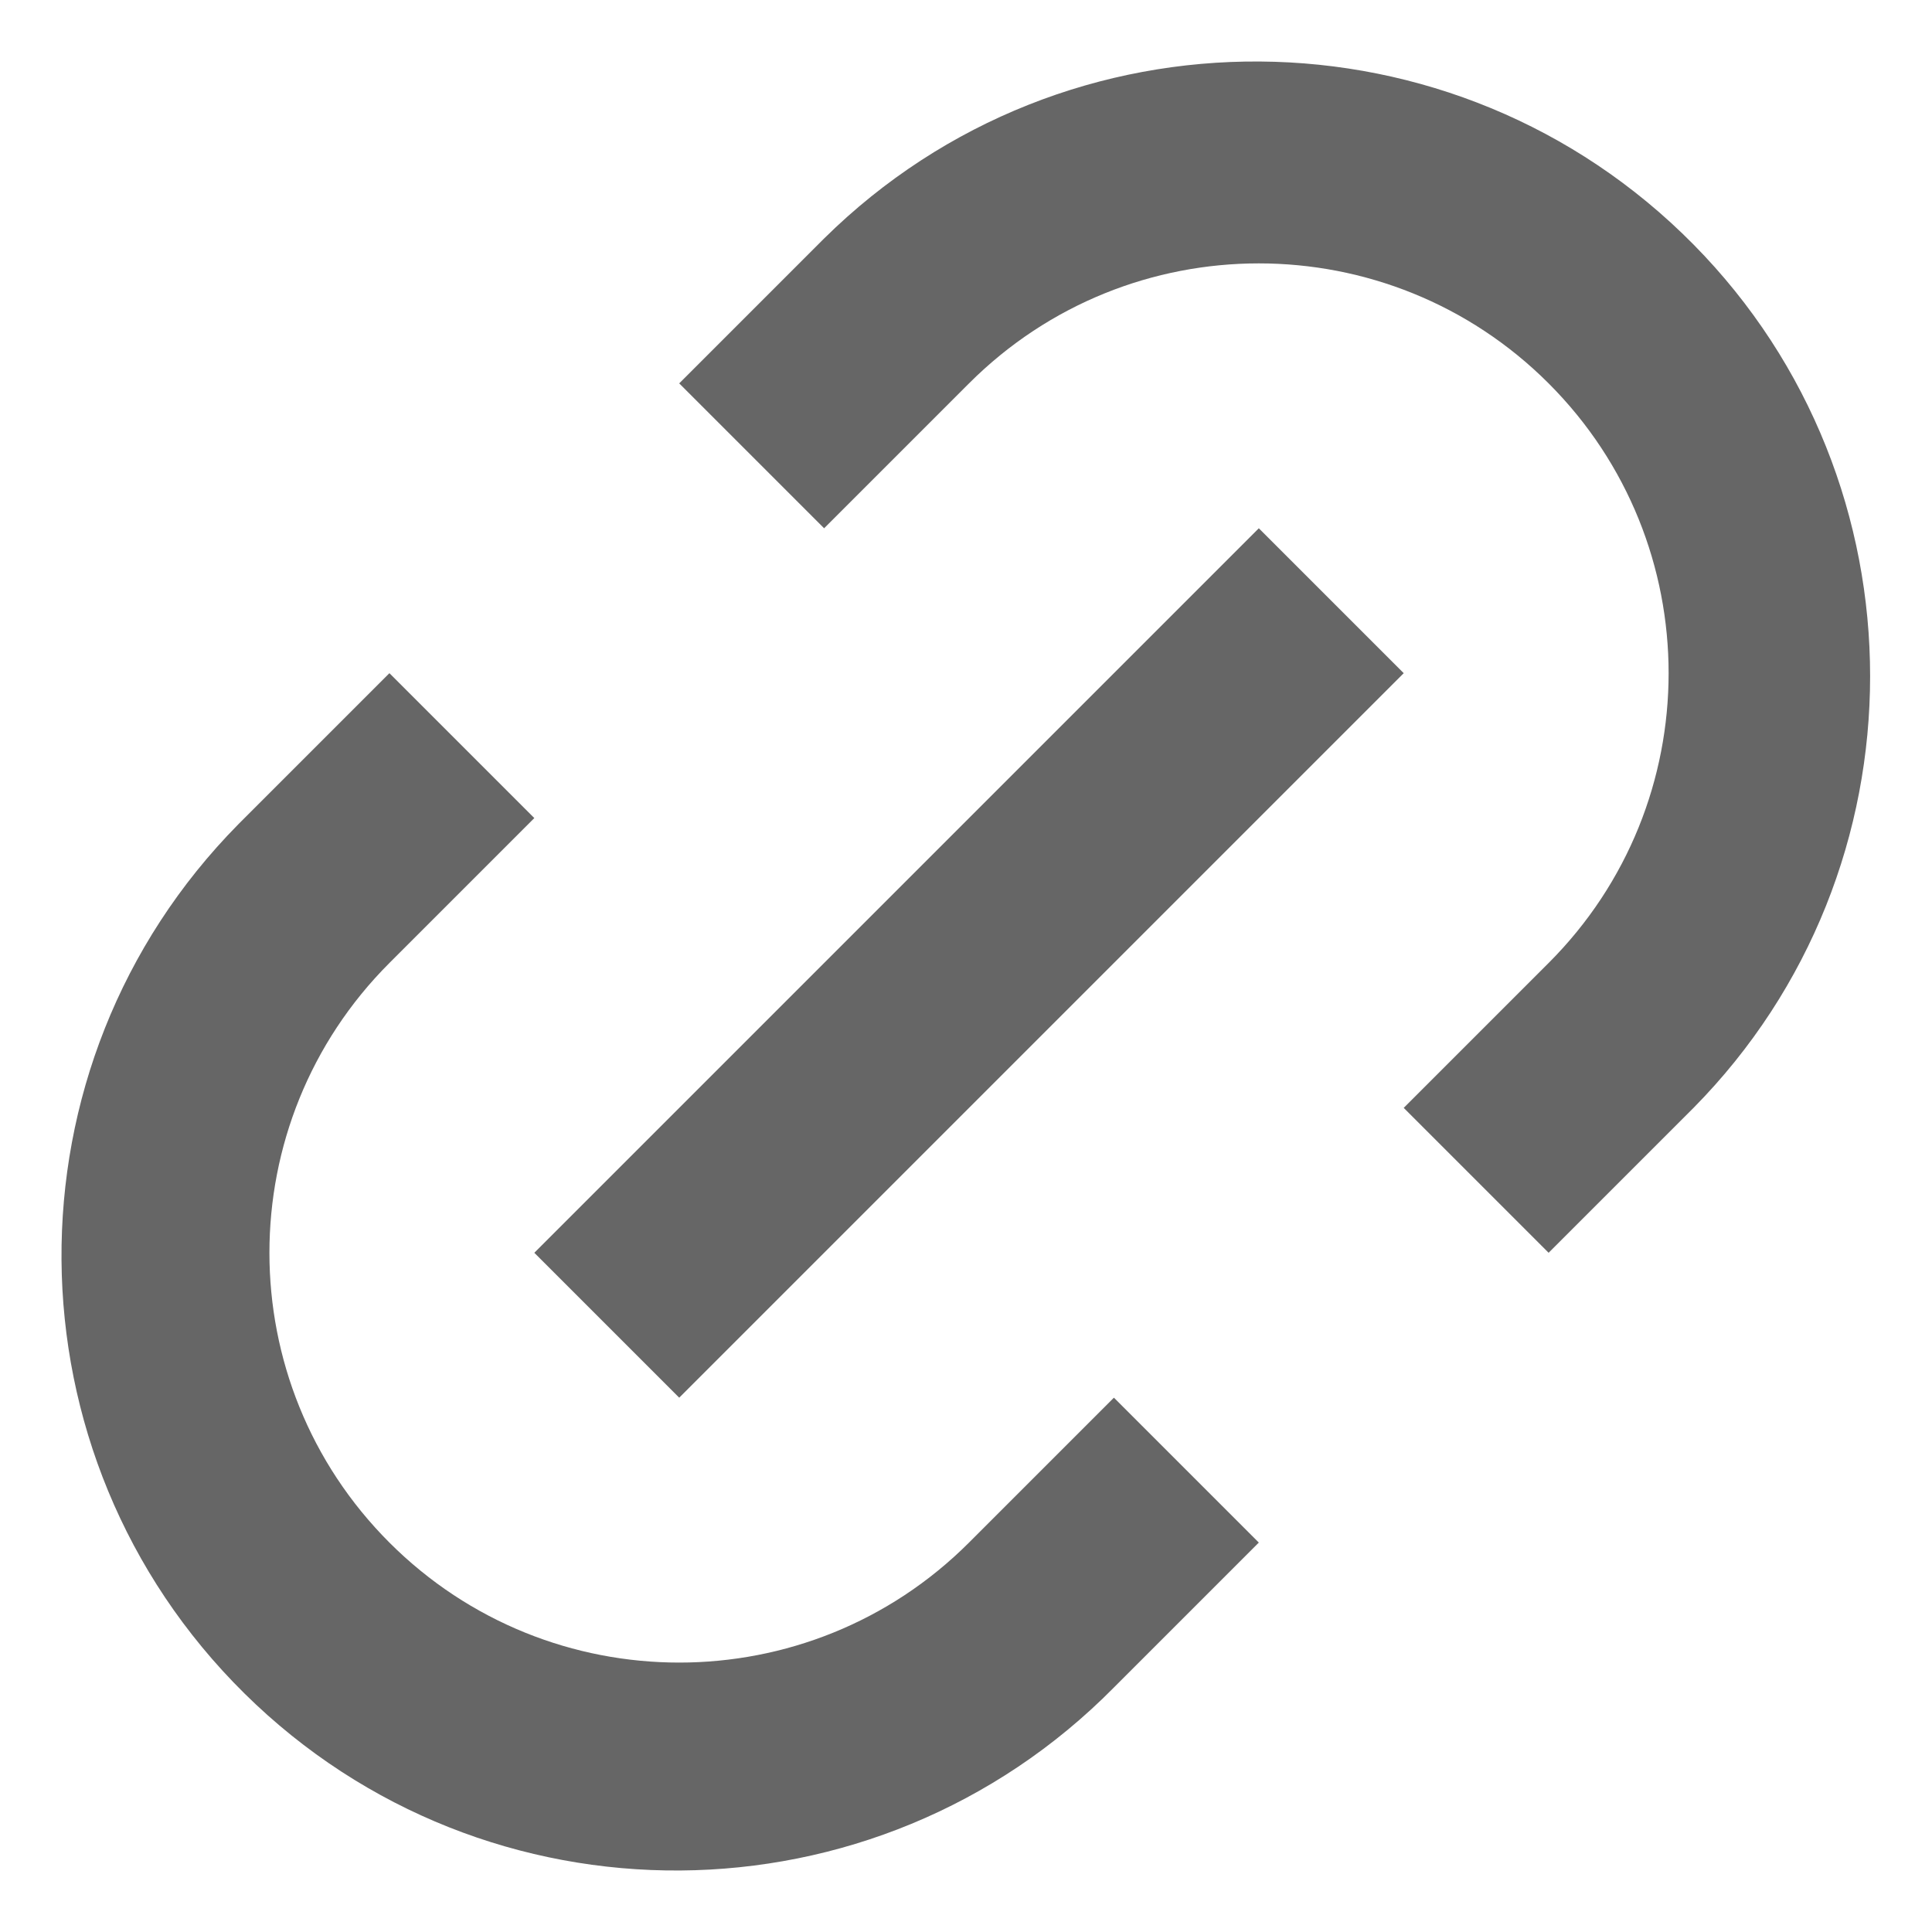
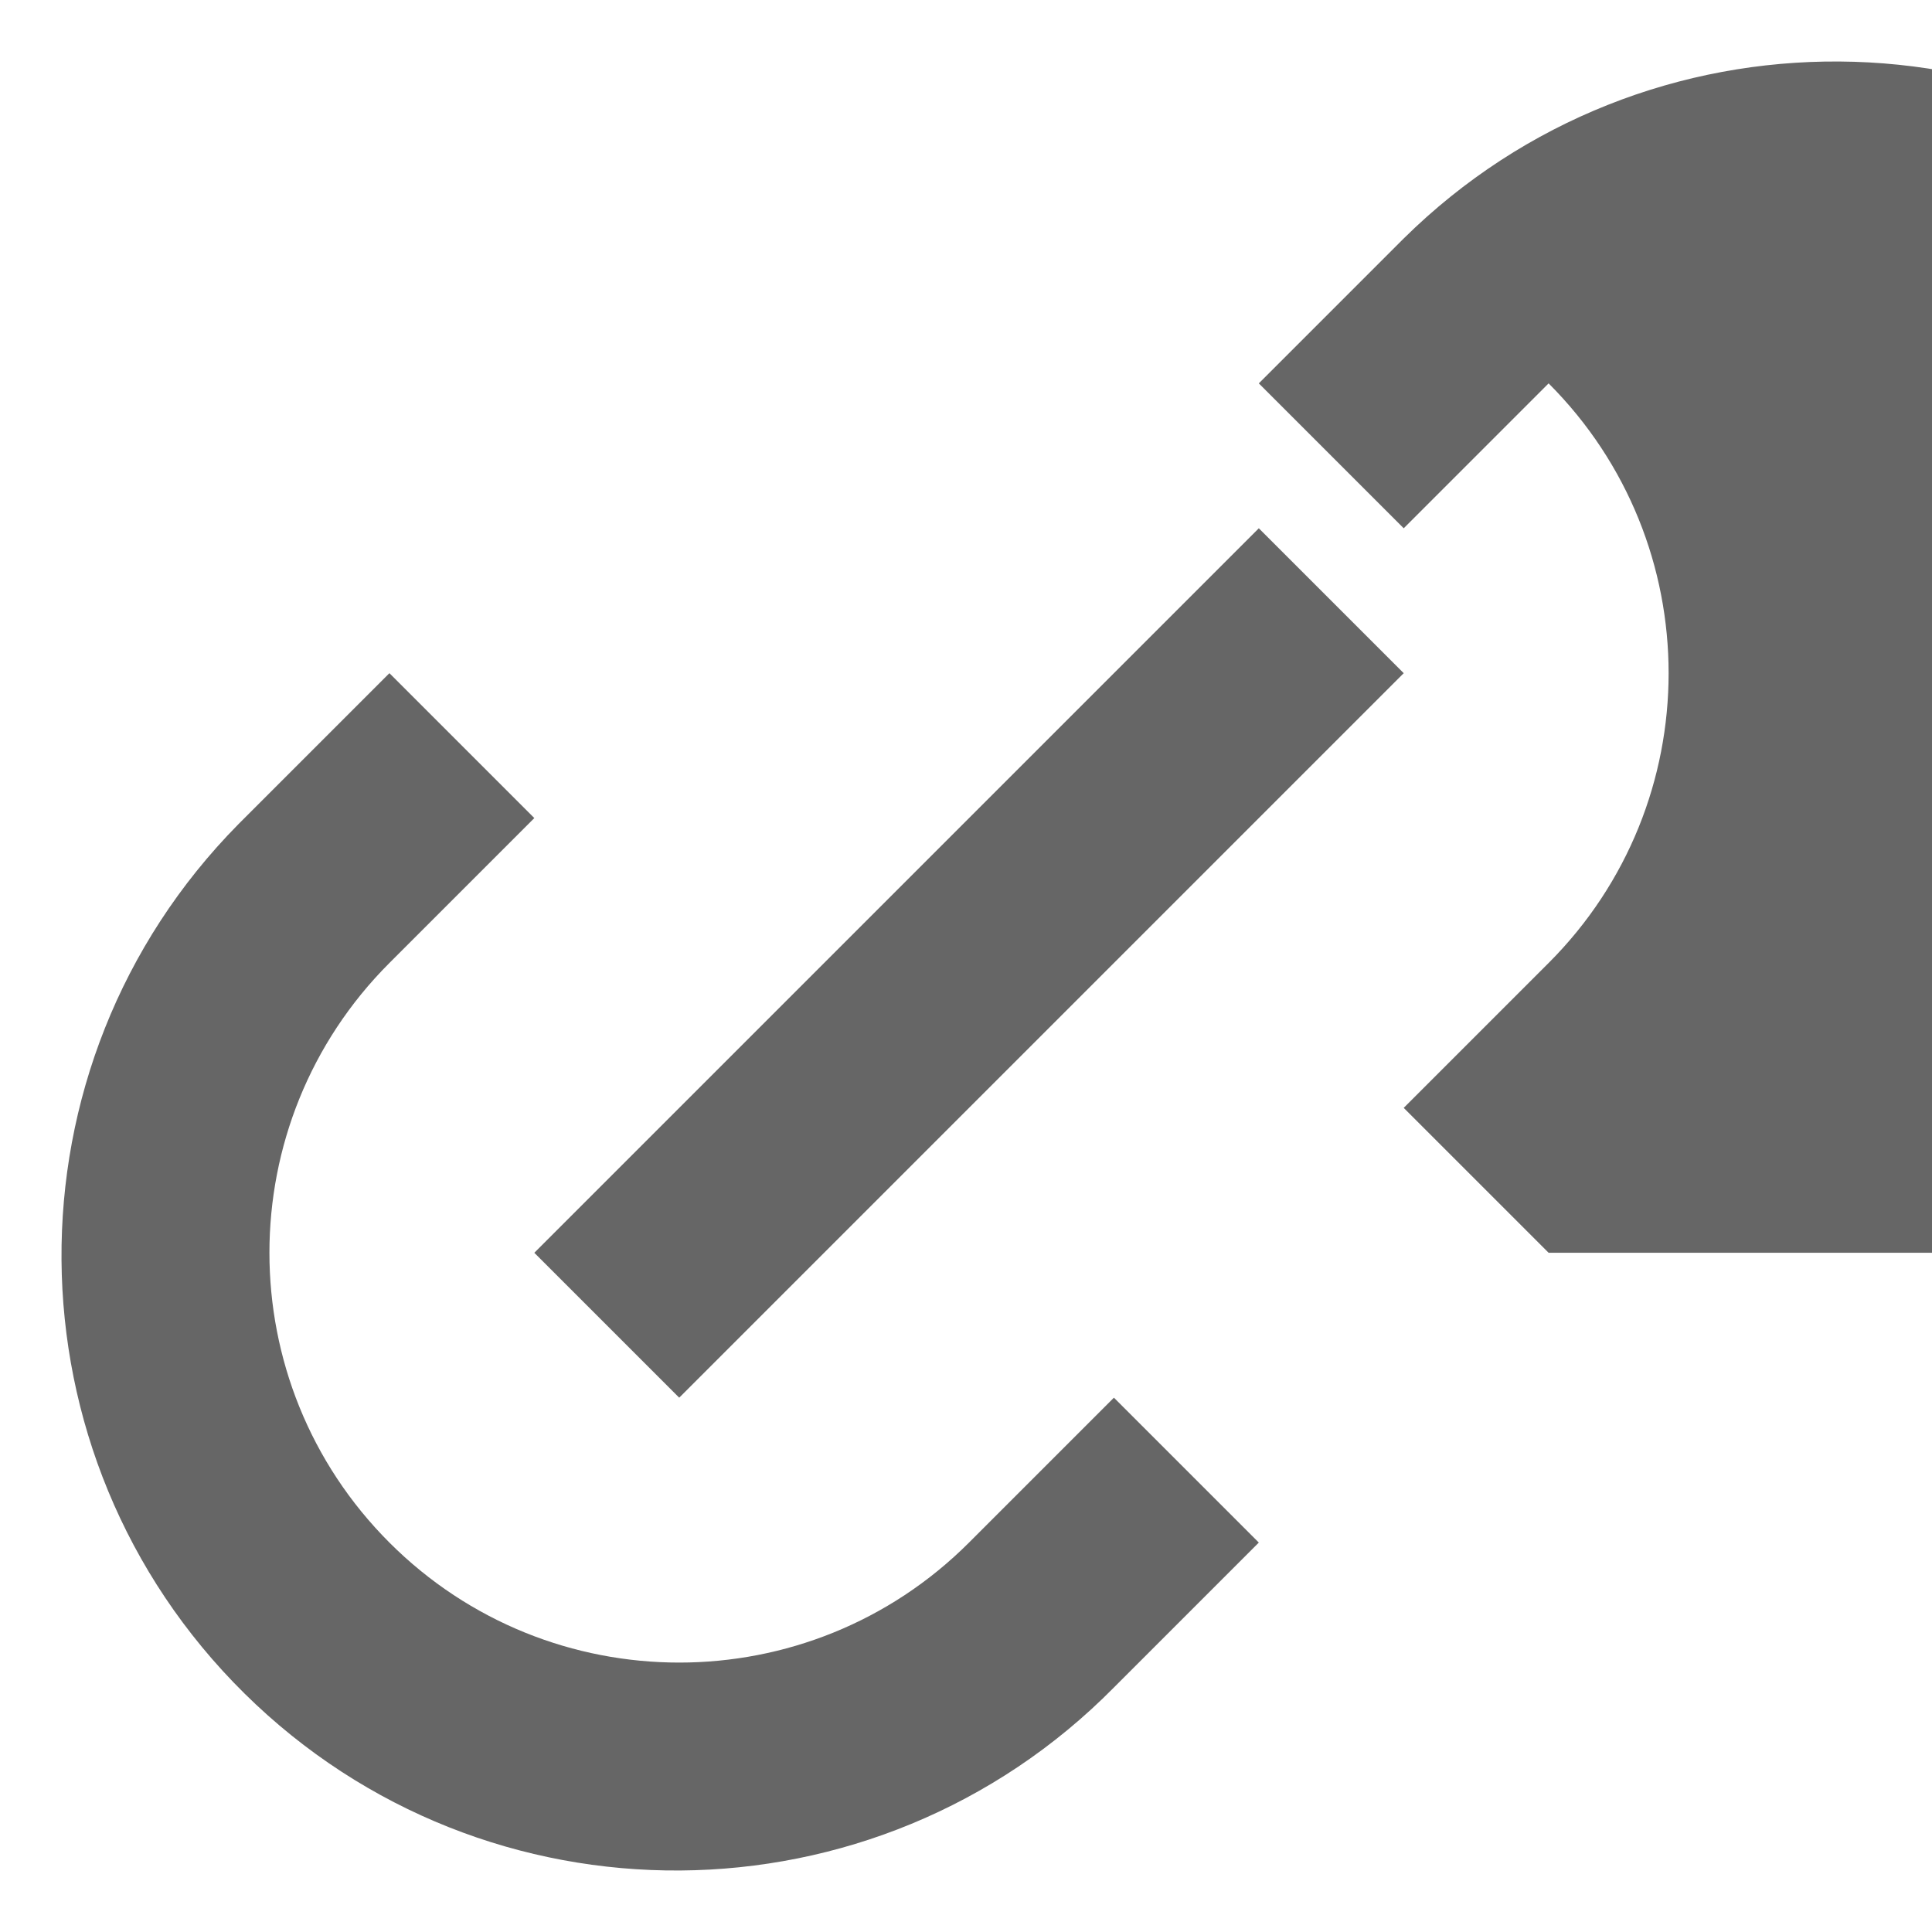
<svg xmlns="http://www.w3.org/2000/svg" viewBox="0 0 64 64" width="64" height="64">
-   <path d="M51.3 41.5l-4.8-4.8 4.8-4.8c5.3-5.3 5.3-13.9 0-19.2s-13.9-5.3-19.2 0l-4.8 4.8-4.8-4.8 4.8-4.8c8-7.9 20.9-7.8 28.8.2 7.8 7.9 7.8 20.7 0 28.6l-4.8 4.8zm-9.6 9.6l-4.8 4.8c-7.9 8-20.8 8.1-28.8.2S0 35.3 7.9 27.3l.2-.2 4.8-4.8 4.8 4.8-4.8 4.8c-5.3 5.3-5.3 13.9 0 19.2s13.9 5.3 19.2 0l4.8-4.8 4.8 4.8zm0-33.6l4.8 4.8-24 24-4.8-4.8 24-24z" fill="#666" />
+   <path d="M51.3 41.5l-4.8-4.8 4.8-4.8c5.3-5.3 5.3-13.9 0-19.2l-4.8 4.8-4.8-4.8 4.8-4.8c8-7.9 20.9-7.8 28.8.2 7.8 7.9 7.8 20.7 0 28.6l-4.8 4.8zm-9.6 9.6l-4.8 4.8c-7.9 8-20.8 8.1-28.8.2S0 35.3 7.9 27.3l.2-.2 4.8-4.8 4.8 4.8-4.8 4.8c-5.3 5.3-5.3 13.9 0 19.2s13.9 5.3 19.2 0l4.8-4.8 4.8 4.8zm0-33.6l4.8 4.8-24 24-4.8-4.8 24-24z" fill="#666" />
</svg>